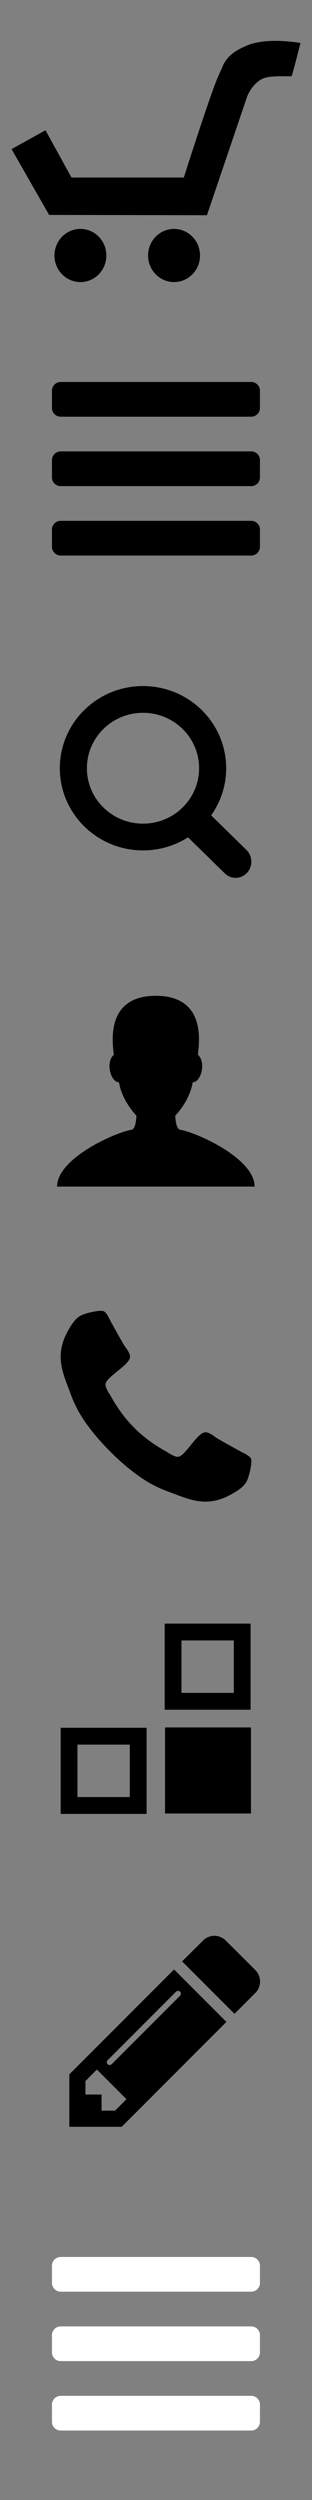
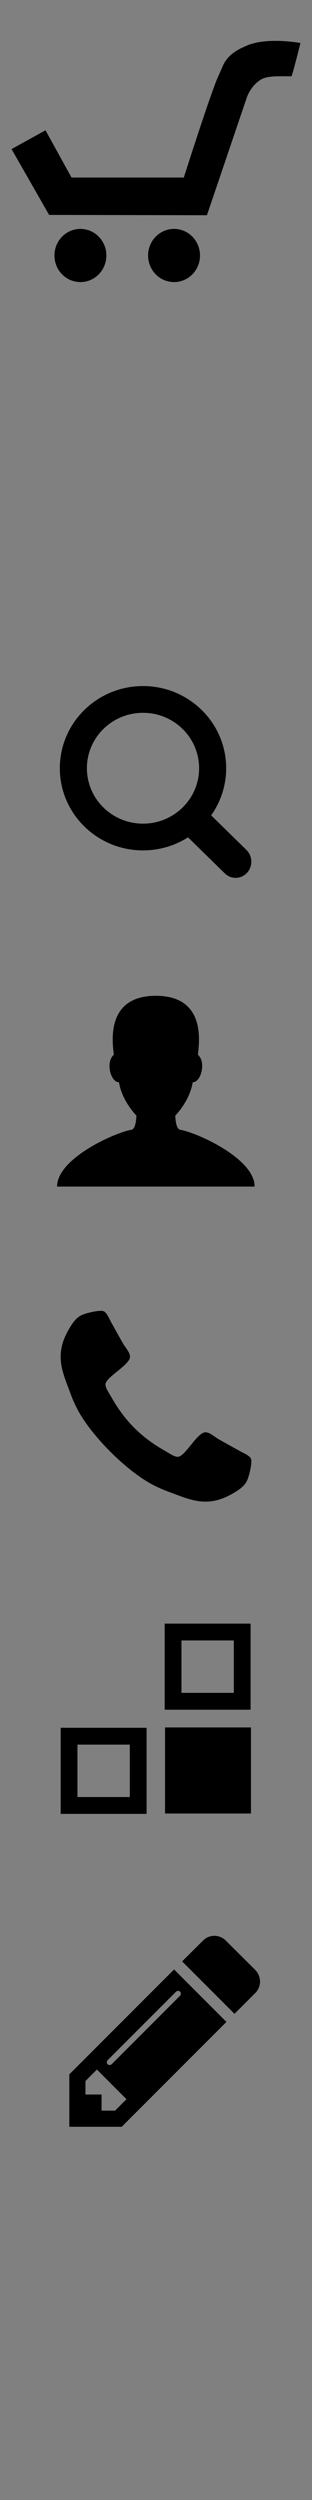
<svg xmlns="http://www.w3.org/2000/svg" width="36" height="288" viewBox="0 0 36 288">
  <rect x="0" y="0" width="36" height="288" fill="#808080" stroke="none" />
  <path d="M29.467 226.954l-3.413-3.398c-.35-.35-.827-.552-1.32-.552s-.974.203-1.308.552l-2.412 2.396 6.043 6.042 2.41-2.41c.334-.335.537-.814.537-1.308 0-.494-.203-.973-.537-1.322zM8 238.966v6.04h6.043l12.084-12.082-6.043-6.042L8 238.966zm5.273 4.182H11.72v-1.86H9.86v-1.553l1.32-1.322 3.414 3.413-1.32 1.322zm7.276-13.797c.188 0 .32.132.32.32 0 .088-.03.175-.103.247l-7.872 7.872c-.073.07-.16.1-.247.1-.19 0-.32-.13-.32-.318 0-.087.03-.175.102-.247l7.872-7.872c.073-.073.16-.102.247-.102zM28.436 97.915l-4.375-4.282c-.724-.71-1.87-.68-2.56.065s-.66 1.926.064 2.636l4.375 4.282c.724.71 1.87.68 2.56-.065s.66-1.925-.064-2.635z" />
  <path d="M16.5 79.034c-5.3 0-9.596 4.238-9.596 9.466s4.297 9.466 9.596 9.466c5.3 0 9.596-4.238 9.596-9.466S21.8 79.034 16.5 79.034zm0 15.85c-3.574 0-6.473-2.857-6.473-6.384s2.898-6.385 6.473-6.385c3.575 0 6.473 2.858 6.473 6.385s-2.898 6.385-6.473 6.385zM20.8 130.15c-.563-.09-.575-1.636-.575-1.636s1.652-1.636 2.013-3.836c.97 0 1.567-2.34.6-3.162.04-.866 1.244-6.8-4.856-6.8s-4.896 5.934-4.855 6.8c-.97.823-.37 3.162.6 3.162.36 2.2 2.012 3.836 2.012 3.836s-.014 1.547-.576 1.636c-1.812.288-8.577 3.272-8.577 6.544H29.38c-.003-3.272-6.77-6.256-8.58-6.544zm0 0M7 199.04v9.92h9.916v-9.92H7zm7.98 7.98H8.937v-6.04h6.04v6.04zM19.042 199h9.916v9.917h-9.916zM19 187.04v9.92h9.916v-9.92H19zm7.98 7.98h-6.042v-6.04h6.04v6.04z" />
  <g>
-     <path d="M28.955 168.043c-.11-.327-.875-.67-1.188-.827-.89-.5-1.798-.983-2.673-1.5-.406-.248-.906-.717-1.39-.717-.955 0-2.346 2.825-3.19 2.825-.42 0-.968-.39-1.343-.61-2.843-1.576-4.812-3.543-6.39-6.385-.22-.374-.61-.92-.61-1.342 0-.844 2.83-2.232 2.83-3.186 0-.483-.47-.983-.72-1.39-.516-.874-1-1.78-1.5-2.67-.156-.312-.5-1.076-.828-1.186-.11-.047-.22-.047-.328-.047-.563 0-1.657.25-2.172.482-.766.328-1.266 1.202-1.656 1.905-.5.92-.797 1.857-.797 2.903 0 1.452.593 2.764 1.077 4.09.344.953.766 1.874 1.297 2.733 1.64 2.653 4.845 5.854 7.5 7.493.86.53 1.782.952 2.735 1.296 1.327.484 2.64 1.077 4.094 1.077 1.047 0 1.984-.298 2.906-.797.704-.39 1.58-.89 1.907-1.655.234-.515.484-1.607.484-2.17.002-.106.002-.216-.045-.325z" />
+     <path d="M28.955 168.043c-.11-.327-.875-.67-1.188-.827-.89-.5-1.798-.983-2.673-1.5-.406-.248-.906-.717-1.39-.717-.955 0-2.346 2.825-3.19 2.825-.42 0-.968-.39-1.343-.61-2.843-1.576-4.812-3.543-6.39-6.385-.22-.374-.61-.92-.61-1.342 0-.844 2.83-2.232 2.83-3.186 0-.483-.47-.983-.72-1.39-.516-.874-1-1.78-1.5-2.67-.156-.312-.5-1.076-.828-1.186-.11-.047-.22-.047-.328-.047-.563 0-1.657.25-2.172.482-.766.328-1.266 1.202-1.656 1.905-.5.92-.797 1.857-.797 2.903 0 1.452.593 2.764 1.077 4.09.344.953.766 1.874 1.297 2.733 1.64 2.653 4.845 5.854 7.5 7.493.86.53 1.782.952 2.735 1.296 1.327.484 2.64 1.077 4.094 1.077 1.047 0 1.984-.298 2.906-.797.704-.39 1.58-.89 1.907-1.655.234-.515.484-1.607.484-2.17.002-.106.002-.216-.045-.325" />
  </g>
  <g>
-     <path d="M28.992 60H6.996c-.547 0-1 .452-1 1v1.998c0 .547.453 1 1 1h21.997c.547 0 1-.453 1-1v-2c0-.546-.454-1-1-1zm0-7.998H6.996c-.547 0-1 .453-1 1v2c0 .546.453.998 1 .998h21.997c.547 0 1-.452 1-1v-2c0-.545-.454-.998-1-.998zm0-7.998H6.996c-.547 0-1 .453-1 1v2c0 .546.453 1 1 1h21.997c.547 0 1-.454 1-1v-2c0-.547-.454-1-1-1z" />
-     <path fill="#FFF" d="M28.992 276H6.996c-.547 0-1 .452-1 1v1.998c0 .547.453 1 1 1h21.997c.547 0 1-.453 1-1v-2c0-.546-.454-1-1-1zm0-7.998H6.996c-.547 0-1 .453-1 1v2c0 .545.453.998 1 .998h21.997c.547 0 1-.453 1-1v-2c0-.545-.454-.998-1-.998zm0-7.998H6.996c-.547 0-1 .453-1 1v2c0 .546.453 1 1 1h21.997c.547 0 1-.454 1-1v-2c0-.547-.454-1-1-1z" />
-   </g>
+     </g>
  <g>
    <path fill-rule="evenodd" clip-rule="evenodd" d="M28.54 5.23c-1.19.493-2.353 1.115-2.915 2.562-.04.1-.576 1.292-.625 1.416-1.145 2.915-3.792 11.245-3.792 11.245H8.25l-3-5.444-3.917 2.166 4.333 7.583 18.21.037 4.54-13.38s.37-1.397 1.626-2.208c.76-.493 1.952-.418 3.583-.418.085 0 1.042-3.833 1.042-3.833s-3.772-.708-6.128.27zM9.28 26.37c-1.656 0-2.997 1.37-2.997 3.063s1.34 3.063 2.996 3.063c1.653 0 2.993-1.37 2.993-3.063s-1.34-3.063-2.994-3.063zm10.802 0c-1.654 0-2.995 1.37-2.995 3.063s1.34 3.063 2.995 3.063 2.995-1.37 2.995-3.063-1.34-3.063-2.995-3.063z" />
  </g>
</svg>